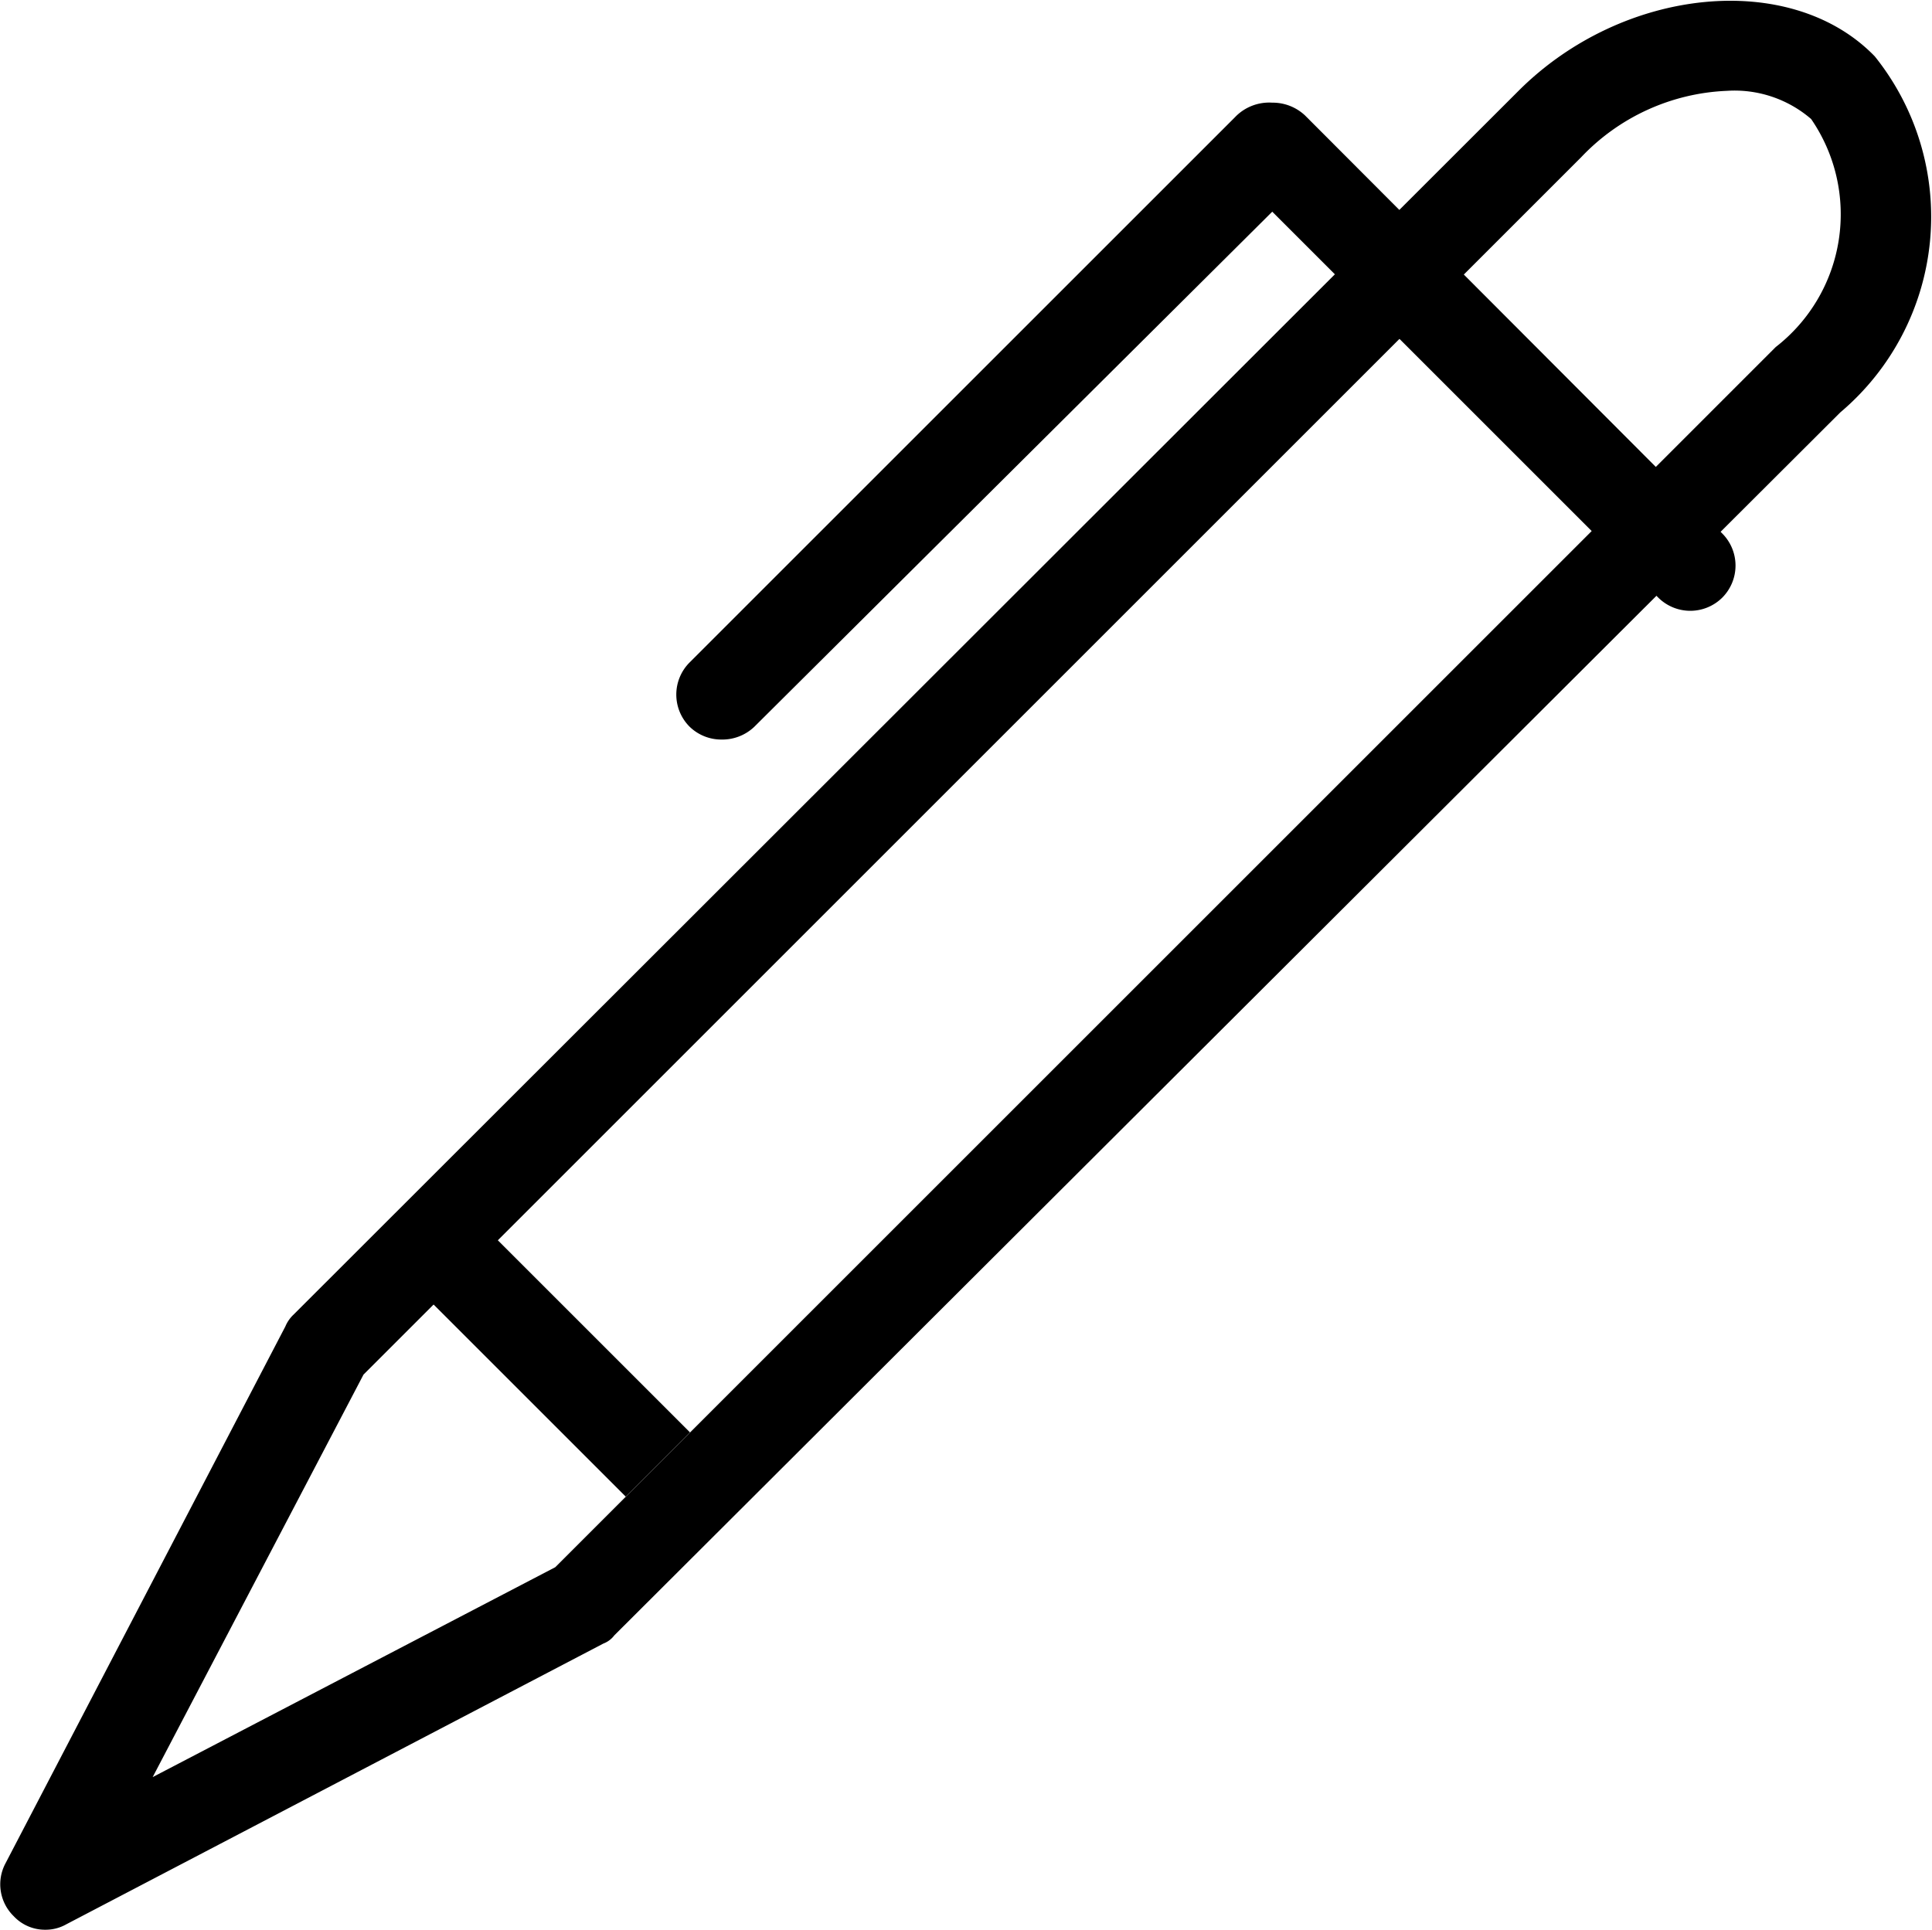
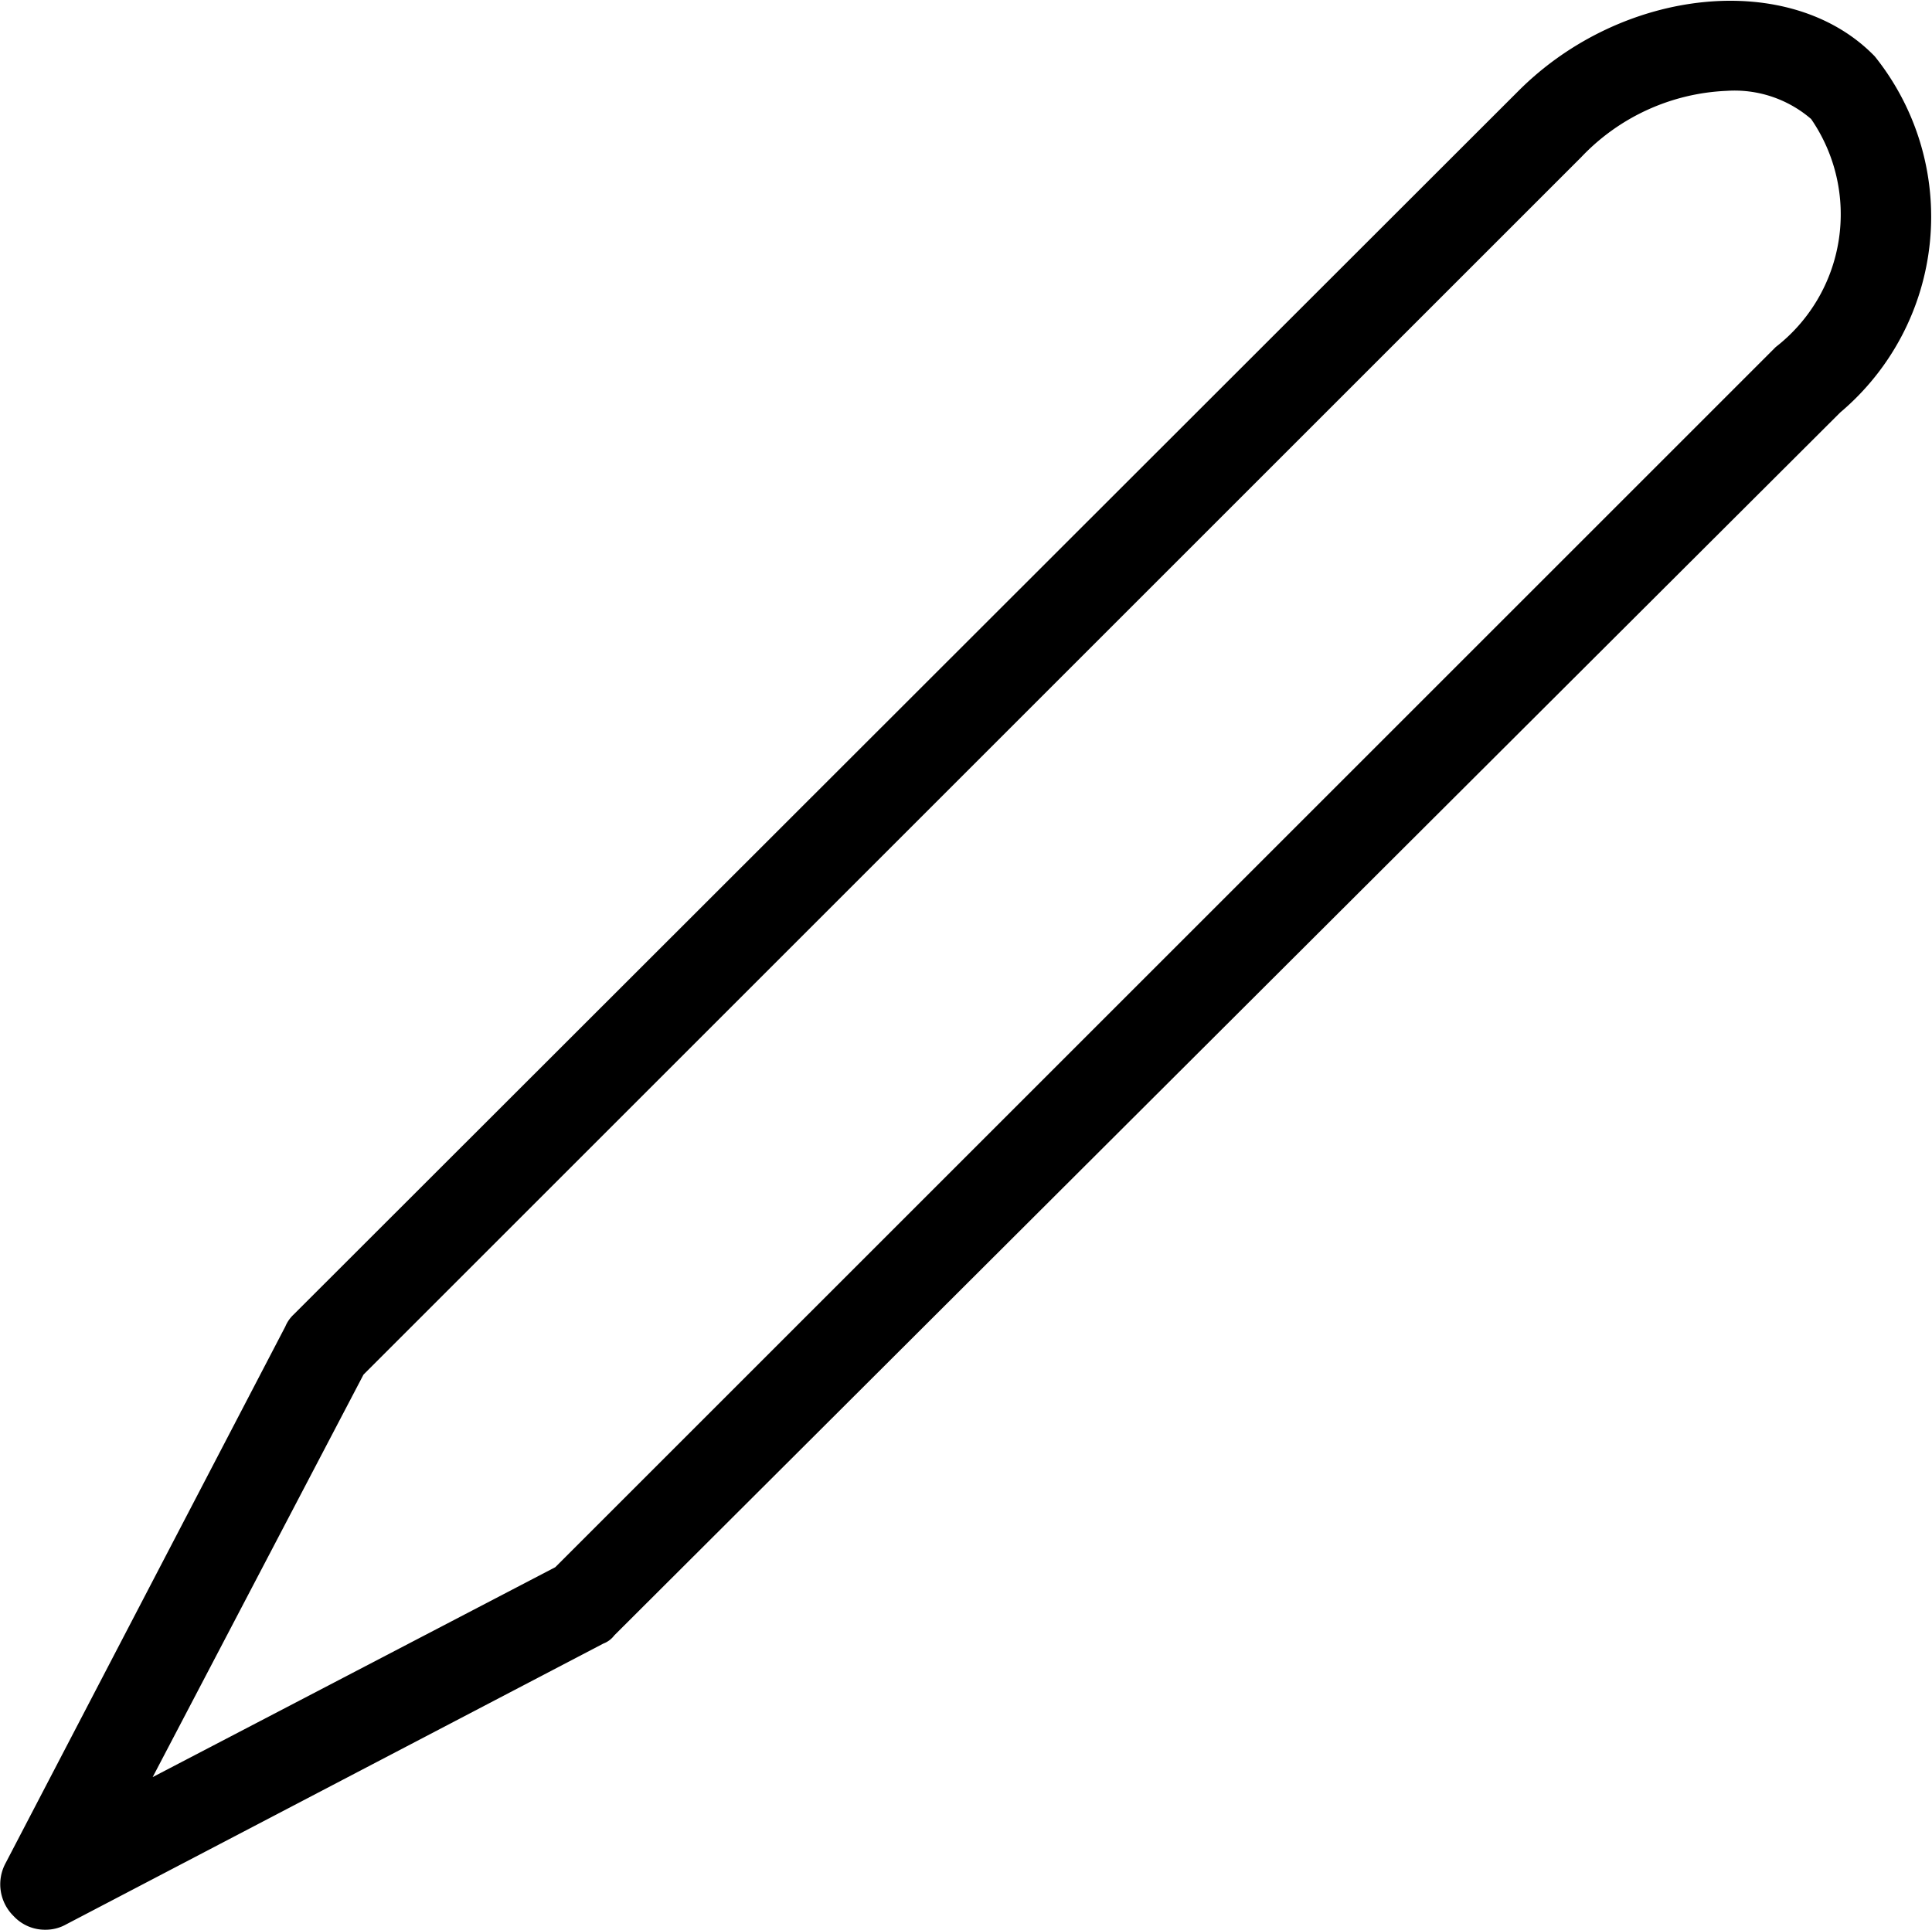
<svg xmlns="http://www.w3.org/2000/svg" viewBox="0 0 21.26 21.24">
  <g id="Laag_2" data-name="Laag 2">
    <g id="icons">
      <path d="M.5,21.24a.47.47,0,0,1-.35-.15.49.49,0,0,1-.09-.58L3.14,14.6a.38.38,0,0,1,.09-.13L16.71,1c1.15-1.15,3-1.33,3.92-.38a2.82,2.82,0,0,1-.38,3.92L6.76,18a.27.27,0,0,1-.12.09L.73,21.18A.46.46,0,0,1,.5,21.24ZM4,15.13,1.68,19.56l4.43-2.31L19.54,3.82a1.85,1.85,0,0,0,.39-2.51A1.29,1.29,0,0,0,19,1a2.34,2.34,0,0,0-1.6.73Z" />
-       <rect x="5.68" y="13.56" width="1" height="3" transform="translate(-8.84 8.78) rotate(-45)" />
-       <path d="M7.94,8.14A.5.5,0,0,1,7.59,8a.5.5,0,0,1,0-.71l6-6A.52.52,0,0,1,14,1.13h0a.52.52,0,0,1,.36.14l4.59,4.6a.5.5,0,0,1,0,.71.5.5,0,0,1-.7,0L14,2.33,8.3,8A.51.51,0,0,1,7.94,8.14Z" />
    </g>
  </g>
</svg>